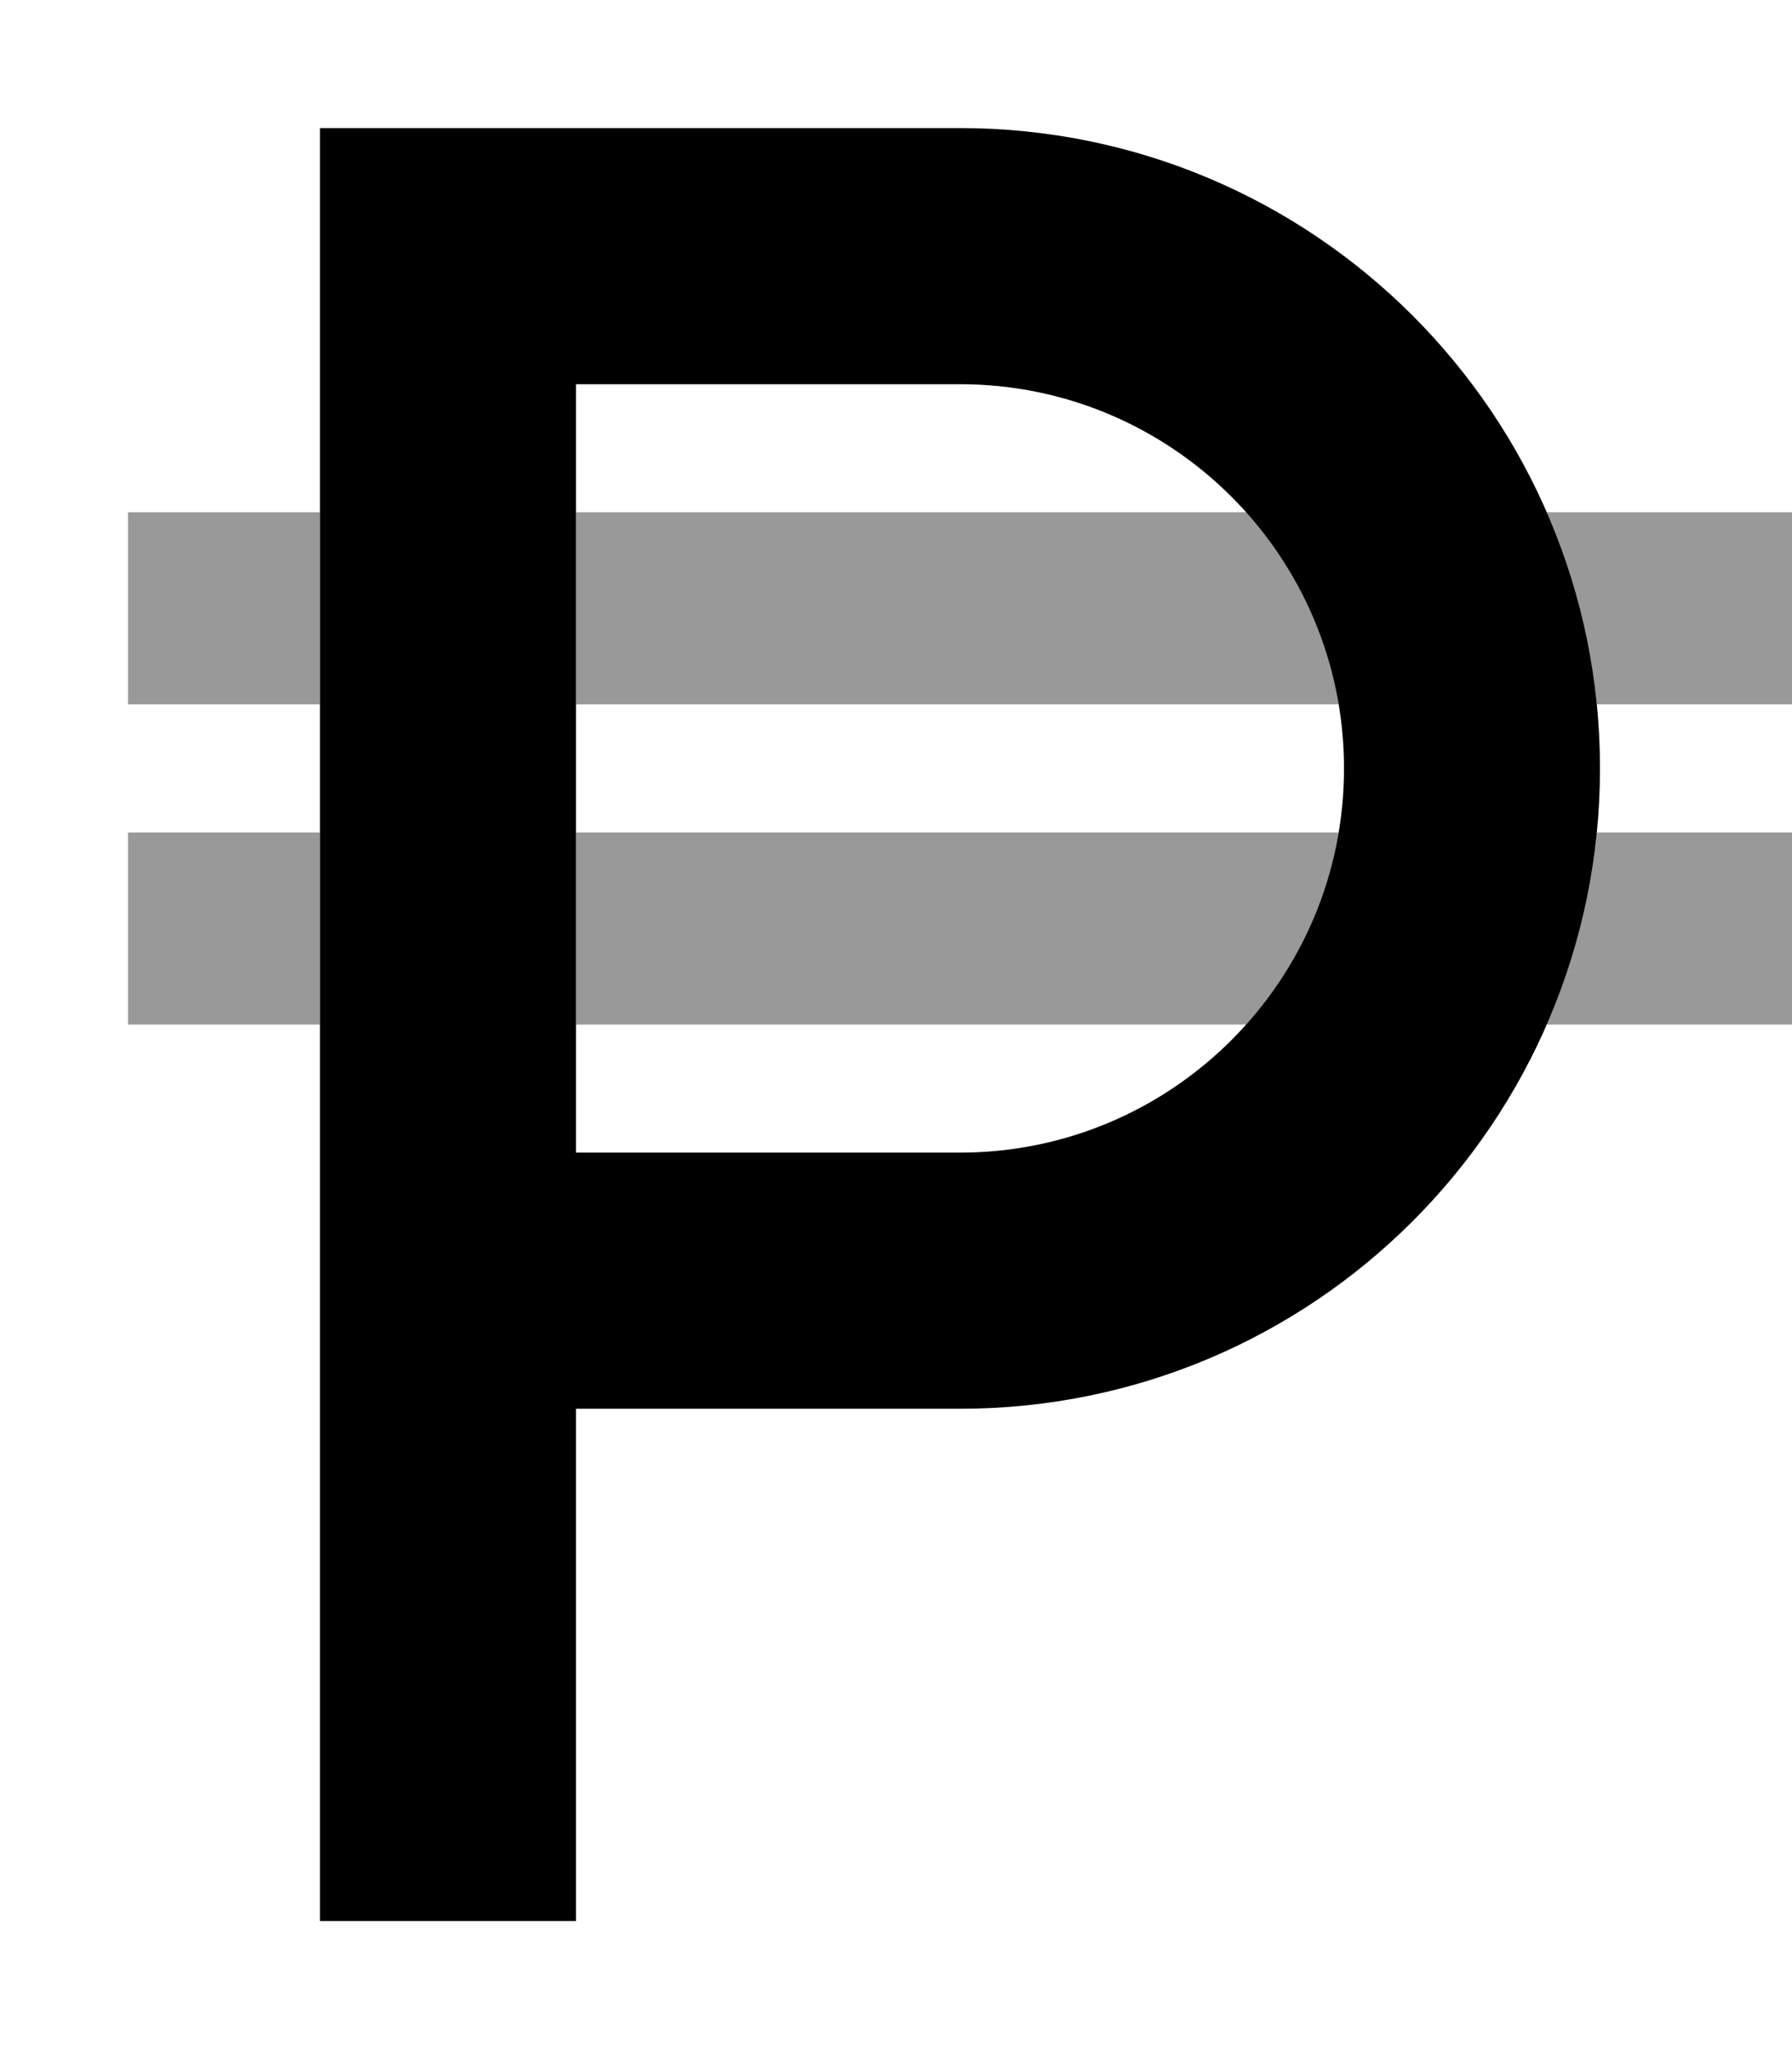
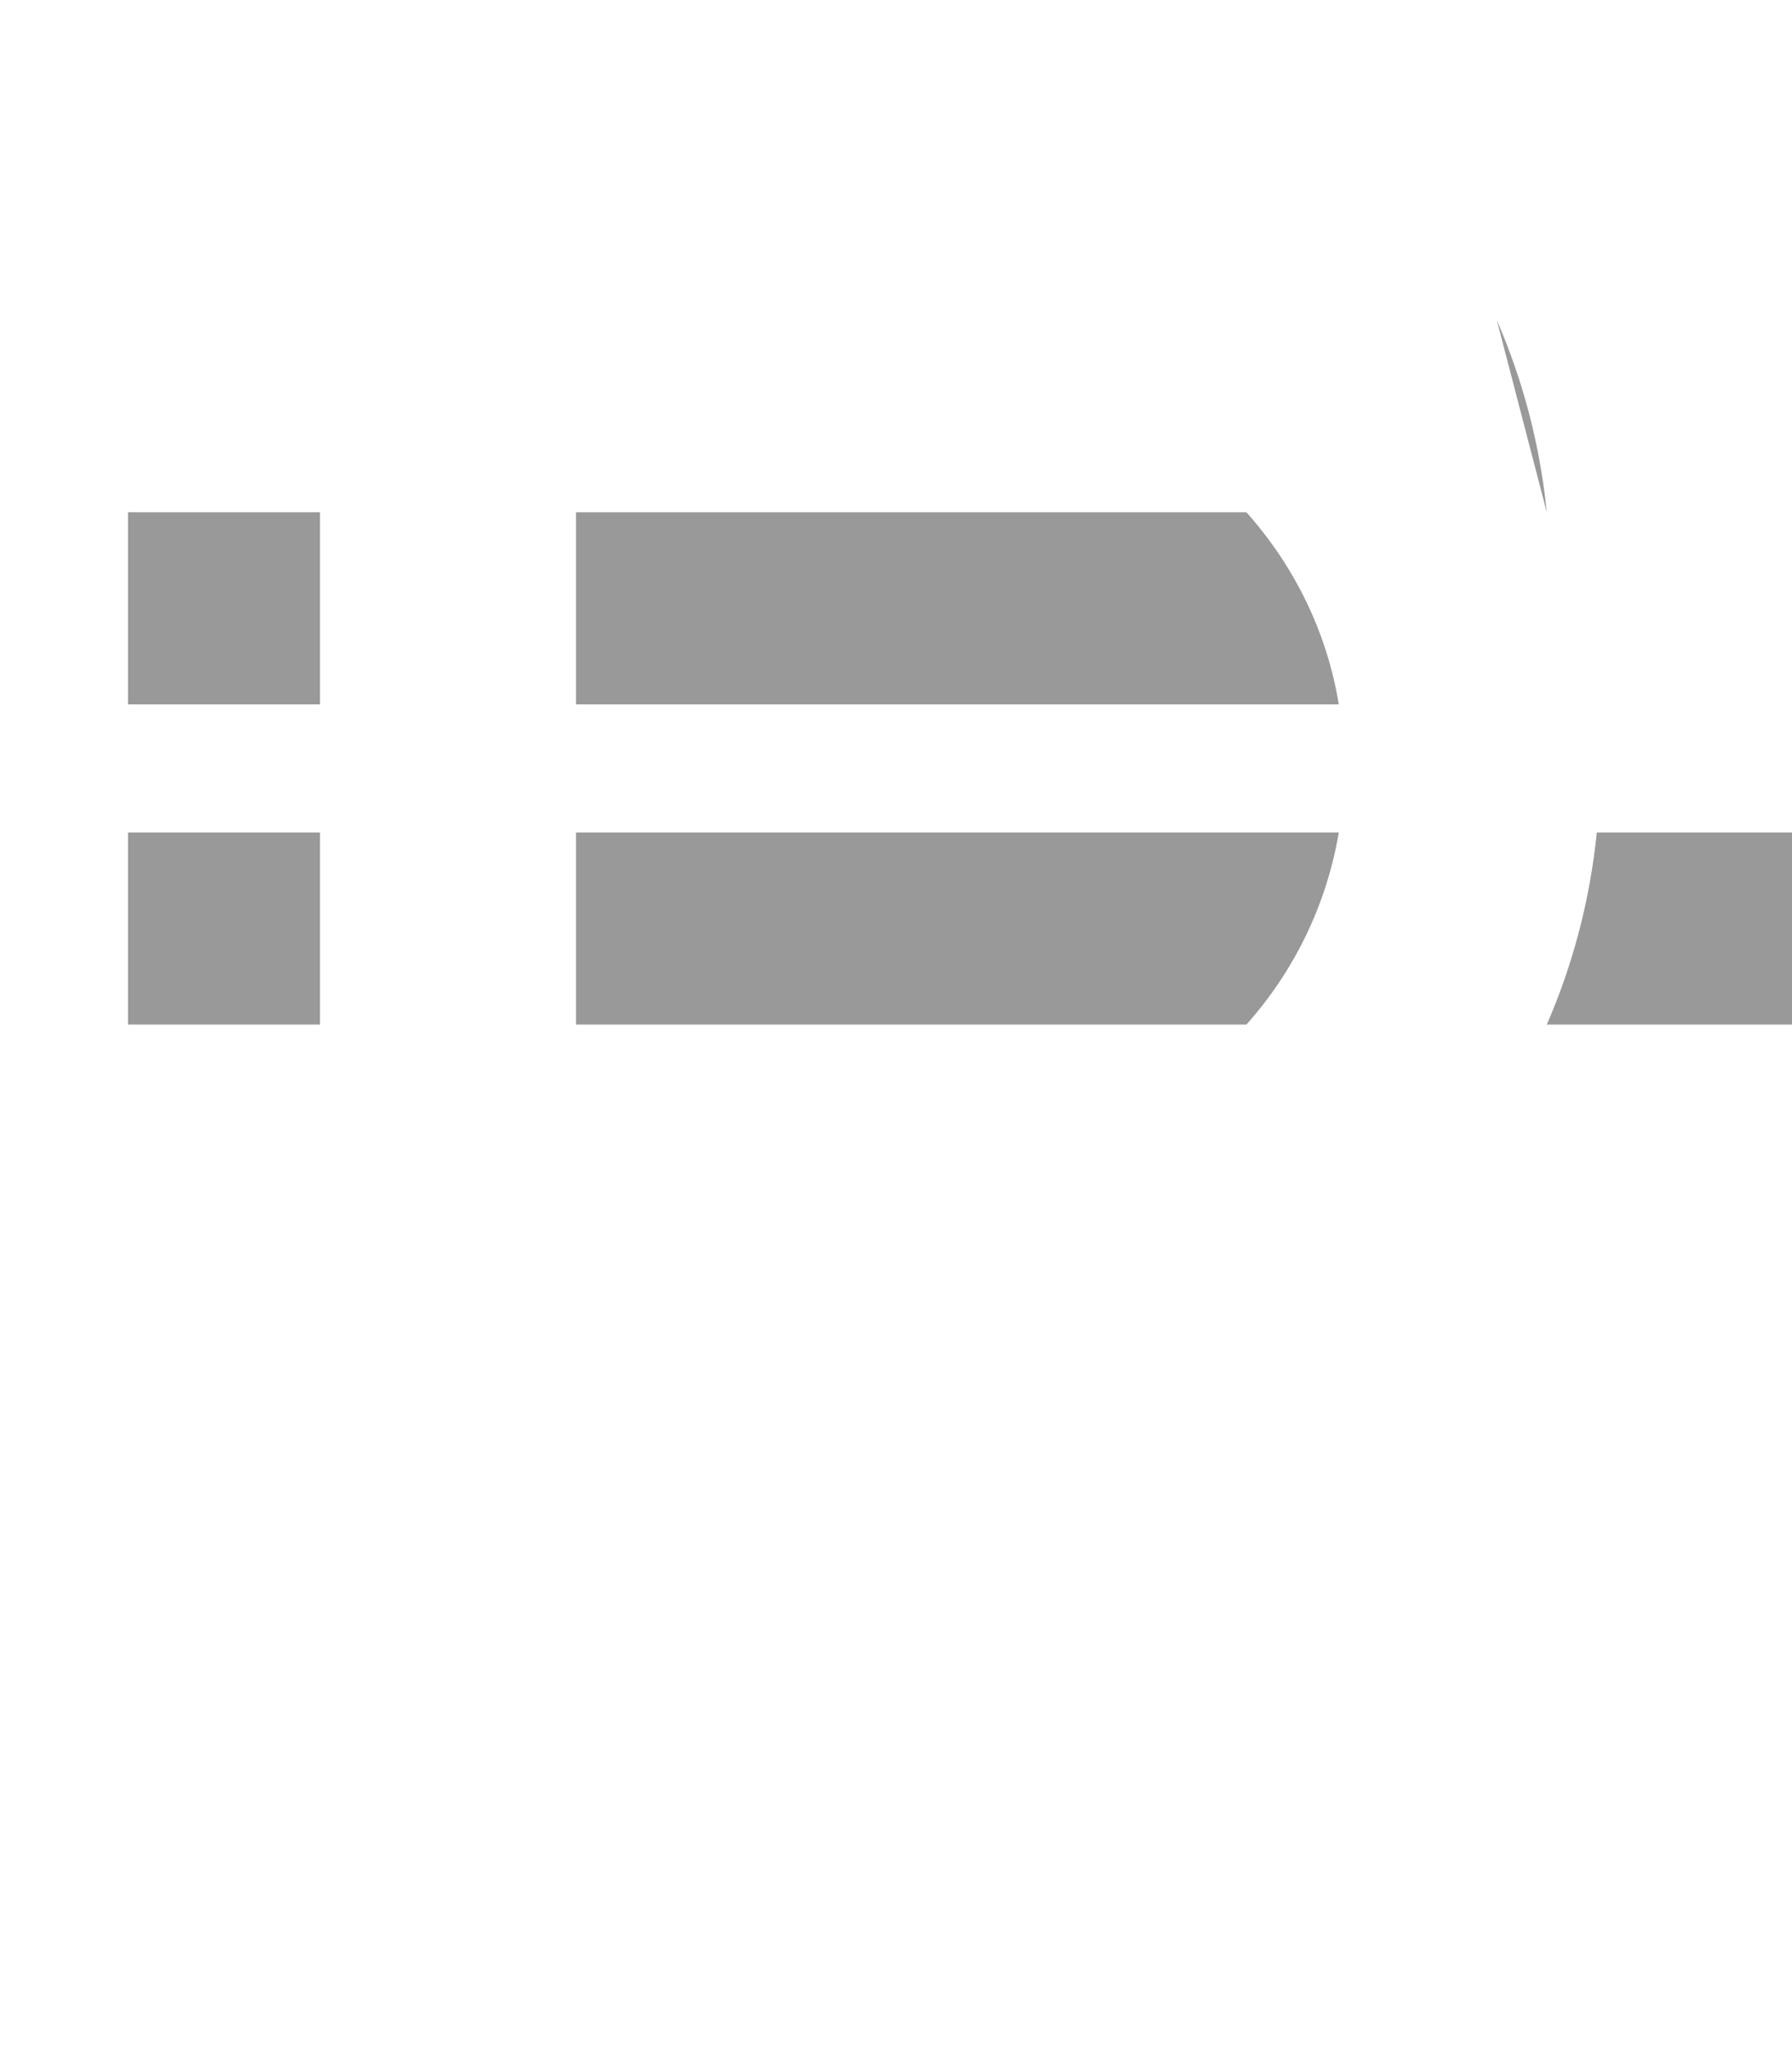
<svg xmlns="http://www.w3.org/2000/svg" viewBox="0 0 448 512">
-   <path style="fill:currentColor;opacity:.4" d="M32 128l48 0 0 48-48 0 0-48zm0 80l48 0 0 48-48 0 0-48zm112-80l167.6 0c11.8 13.2 20.1 29.7 23.1 48l-190.7 0 0-48zm0 80l190.7 0c-3.1 18.3-11.3 34.8-23.1 48l-167.6 0 0-48zm242.7-80l61.3 0 0 48-48.8 0c-1.7-16.9-6-33.1-12.5-48zm0 128c6.5-14.9 10.8-31.1 12.5-48l48.8 0 0 48-61.3 0z" />
-   <path style="fill:currentColor;opacity:1" d="M80 32l160 0c88.4 0 160 71.6 160 160S328.4 352 240 352l-96 0 0 128-64 0 0-448zm64 256l96 0c53 0 96-43 96-96s-43-96-96-96l-96 0 0 192z" />
+   <path style="fill:currentColor;opacity:.4" d="M32 128l48 0 0 48-48 0 0-48zm0 80l48 0 0 48-48 0 0-48zm112-80l167.6 0c11.8 13.2 20.1 29.7 23.1 48l-190.7 0 0-48zm0 80l190.7 0c-3.1 18.3-11.3 34.8-23.1 48l-167.6 0 0-48zm242.7-80c-1.7-16.9-6-33.1-12.5-48zm0 128c6.5-14.9 10.8-31.1 12.5-48l48.8 0 0 48-61.3 0z" />
</svg>